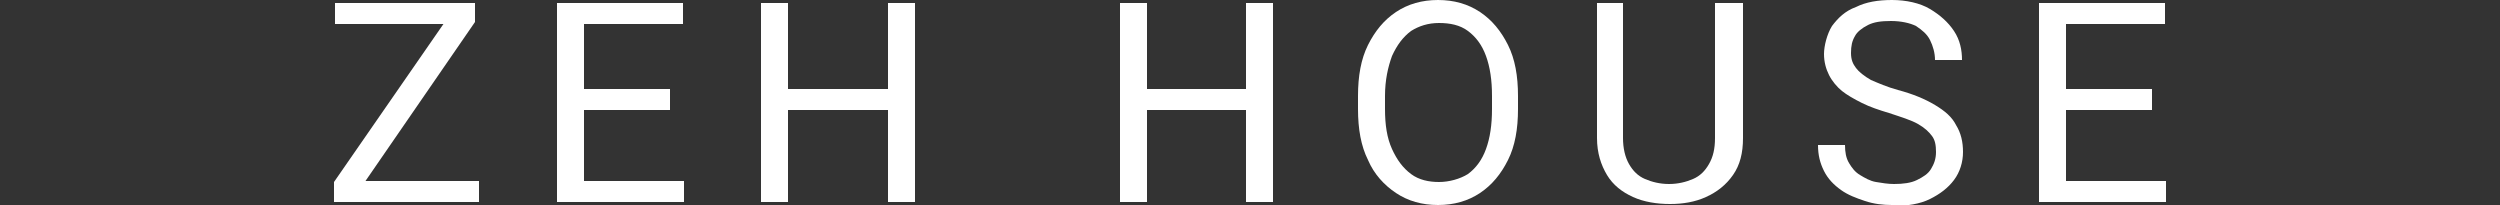
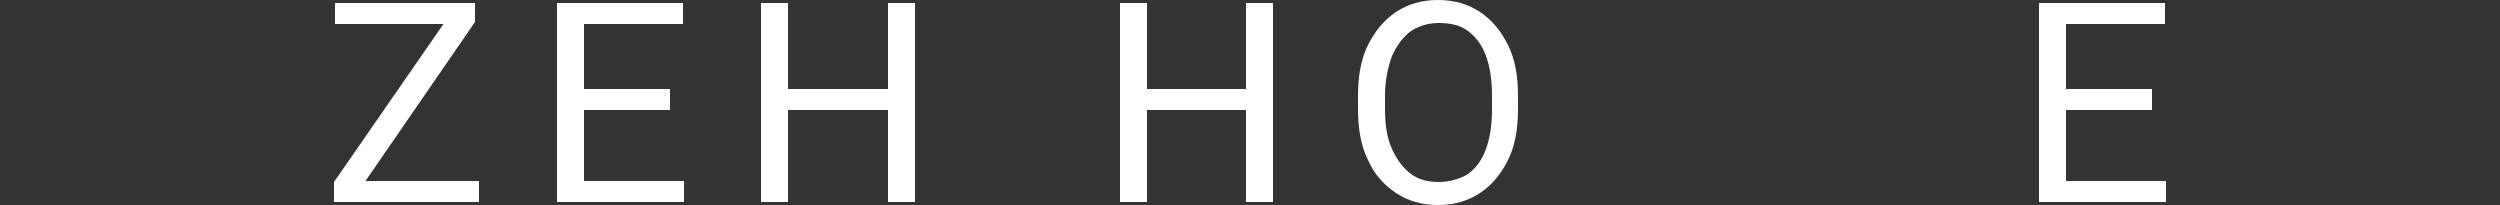
<svg xmlns="http://www.w3.org/2000/svg" version="1.1" viewBox="0 0 250 20.5">
  <rect x="0" y="0" width="250" height="20.5" fill="#333333" stroke="none" />
  <defs>
    <style>
      .cls-1 {
        fill: #fff;
      }
    </style>
  </defs>
  <g>
    <g id="_レイヤー_1" data-name="レイヤー_1">
      <g>
        <path class="cls-1" d="M35,20.2h-1.6v-2L45.8.3h1.7v1.9l-12.4,18ZM46.3,2.4h-12.8V.3h12.8v2.1ZM47.9,20.2h-13.5v-2.1h13.5v2.1Z" />
        <path class="cls-1" d="M58.4,20.2h-2.7V.3h2.7v19.9ZM68.3,2.4h-10.4V.3h10.4v2.1ZM67,11h-9.1v-2.1h9.1v2.1ZM68.4,20.2h-10.5v-2.1h10.5v2.1Z" />
        <path class="cls-1" d="M78.8,20.2h-2.7V.3h2.7v19.9ZM89.1,11h-10.7v-2.1h10.7v2.1ZM91.5,20.2h-2.7V.3h2.7v19.9Z" />
        <path class="cls-1" d="M114.7,20.2h-2.7V.3h2.7v19.9ZM125,11h-10.7v-2.1h10.7v2.1ZM127.3,20.2h-2.7V.3h2.7v19.9Z" />
        <path class="cls-1" d="M151.8,10.9c0,2-.3,3.7-1,5.1-.7,1.4-1.6,2.5-2.8,3.3-1.2.8-2.6,1.2-4.2,1.2s-3-.4-4.2-1.2c-1.2-.8-2.2-1.9-2.8-3.3-.7-1.4-1-3.1-1-5.1v-1.3c0-2,.3-3.7,1-5.1s1.6-2.5,2.8-3.3c1.2-.8,2.6-1.2,4.2-1.2s3,.4,4.2,1.2c1.2.8,2.1,1.9,2.8,3.3s1,3.1,1,5.1v1.3ZM149.2,9.6c0-1.6-.2-2.9-.6-4-.4-1.1-1-1.9-1.8-2.5-.8-.6-1.8-.8-2.9-.8s-2,.3-2.8.8c-.8.6-1.4,1.4-1.9,2.5-.4,1.1-.7,2.4-.7,4v1.3c0,1.6.2,2.9.7,4s1.1,1.9,1.9,2.5c.8.6,1.8.8,2.8.8s2.1-.3,2.9-.8c.8-.6,1.4-1.4,1.8-2.5s.6-2.4.6-4v-1.3Z" />
-         <path class="cls-1" d="M174.3.3v13.5c0,1.5-.3,2.7-1,3.7-.7,1-1.6,1.7-2.7,2.2-1.1.5-2.3.7-3.6.7s-2.6-.2-3.7-.7c-1.1-.5-2-1.2-2.6-2.2-.6-1-1-2.2-1-3.7V.3h2.6v13.5c0,1,.2,1.9.6,2.6.4.7.9,1.2,1.6,1.5.7.3,1.5.5,2.4.5s1.7-.2,2.4-.5c.7-.3,1.2-.8,1.6-1.5.4-.7.6-1.5.6-2.6V.3h2.7Z" />
-         <path class="cls-1" d="M189.2,20.5c-.9,0-1.8-.1-2.7-.4s-1.7-.6-2.4-1.1c-.7-.5-1.3-1.1-1.7-1.9s-.6-1.6-.6-2.6h2.7c0,.7.1,1.3.4,1.8s.6.9,1.1,1.2c.5.3,1,.6,1.6.7s1.2.2,1.8.2c.9,0,1.7-.1,2.3-.4s1.1-.6,1.4-1.1c.3-.5.5-1,.5-1.7s-.1-1.2-.4-1.6-.7-.8-1.4-1.2-1.7-.7-2.9-1.1c-1-.3-1.9-.6-2.7-1-.8-.4-1.5-.8-2-1.2s-1-1-1.3-1.6-.5-1.3-.5-2.1.3-2,.8-2.8c.6-.8,1.3-1.5,2.4-1.9,1-.5,2.2-.7,3.6-.7s2.8.3,3.8.9c1,.6,1.8,1.3,2.4,2.2s.8,1.9.8,2.9h-2.7c0-.7-.2-1.4-.5-2-.3-.6-.8-1-1.4-1.4-.6-.3-1.5-.5-2.5-.5s-1.7.1-2.3.4c-.6.3-1.1.7-1.3,1.1-.3.5-.4,1-.4,1.7s.2,1.1.5,1.5c.3.4.8.8,1.5,1.2.7.3,1.6.7,2.7,1,1.5.4,2.7.9,3.7,1.5,1,.6,1.7,1.2,2.1,2,.5.8.7,1.7.7,2.7s-.3,2-.9,2.8c-.6.8-1.4,1.4-2.4,1.9s-2.3.7-3.7.7Z" />
        <path class="cls-1" d="M206.6,20.2h-2.7V.3h2.7v19.9ZM216.5,2.4h-10.4V.3h10.4v2.1ZM215.2,11h-9.1v-2.1h9.1v2.1ZM216.6,20.2h-10.5v-2.1h10.5v2.1Z" />
      </g>
    </g>
  </g>
</svg>